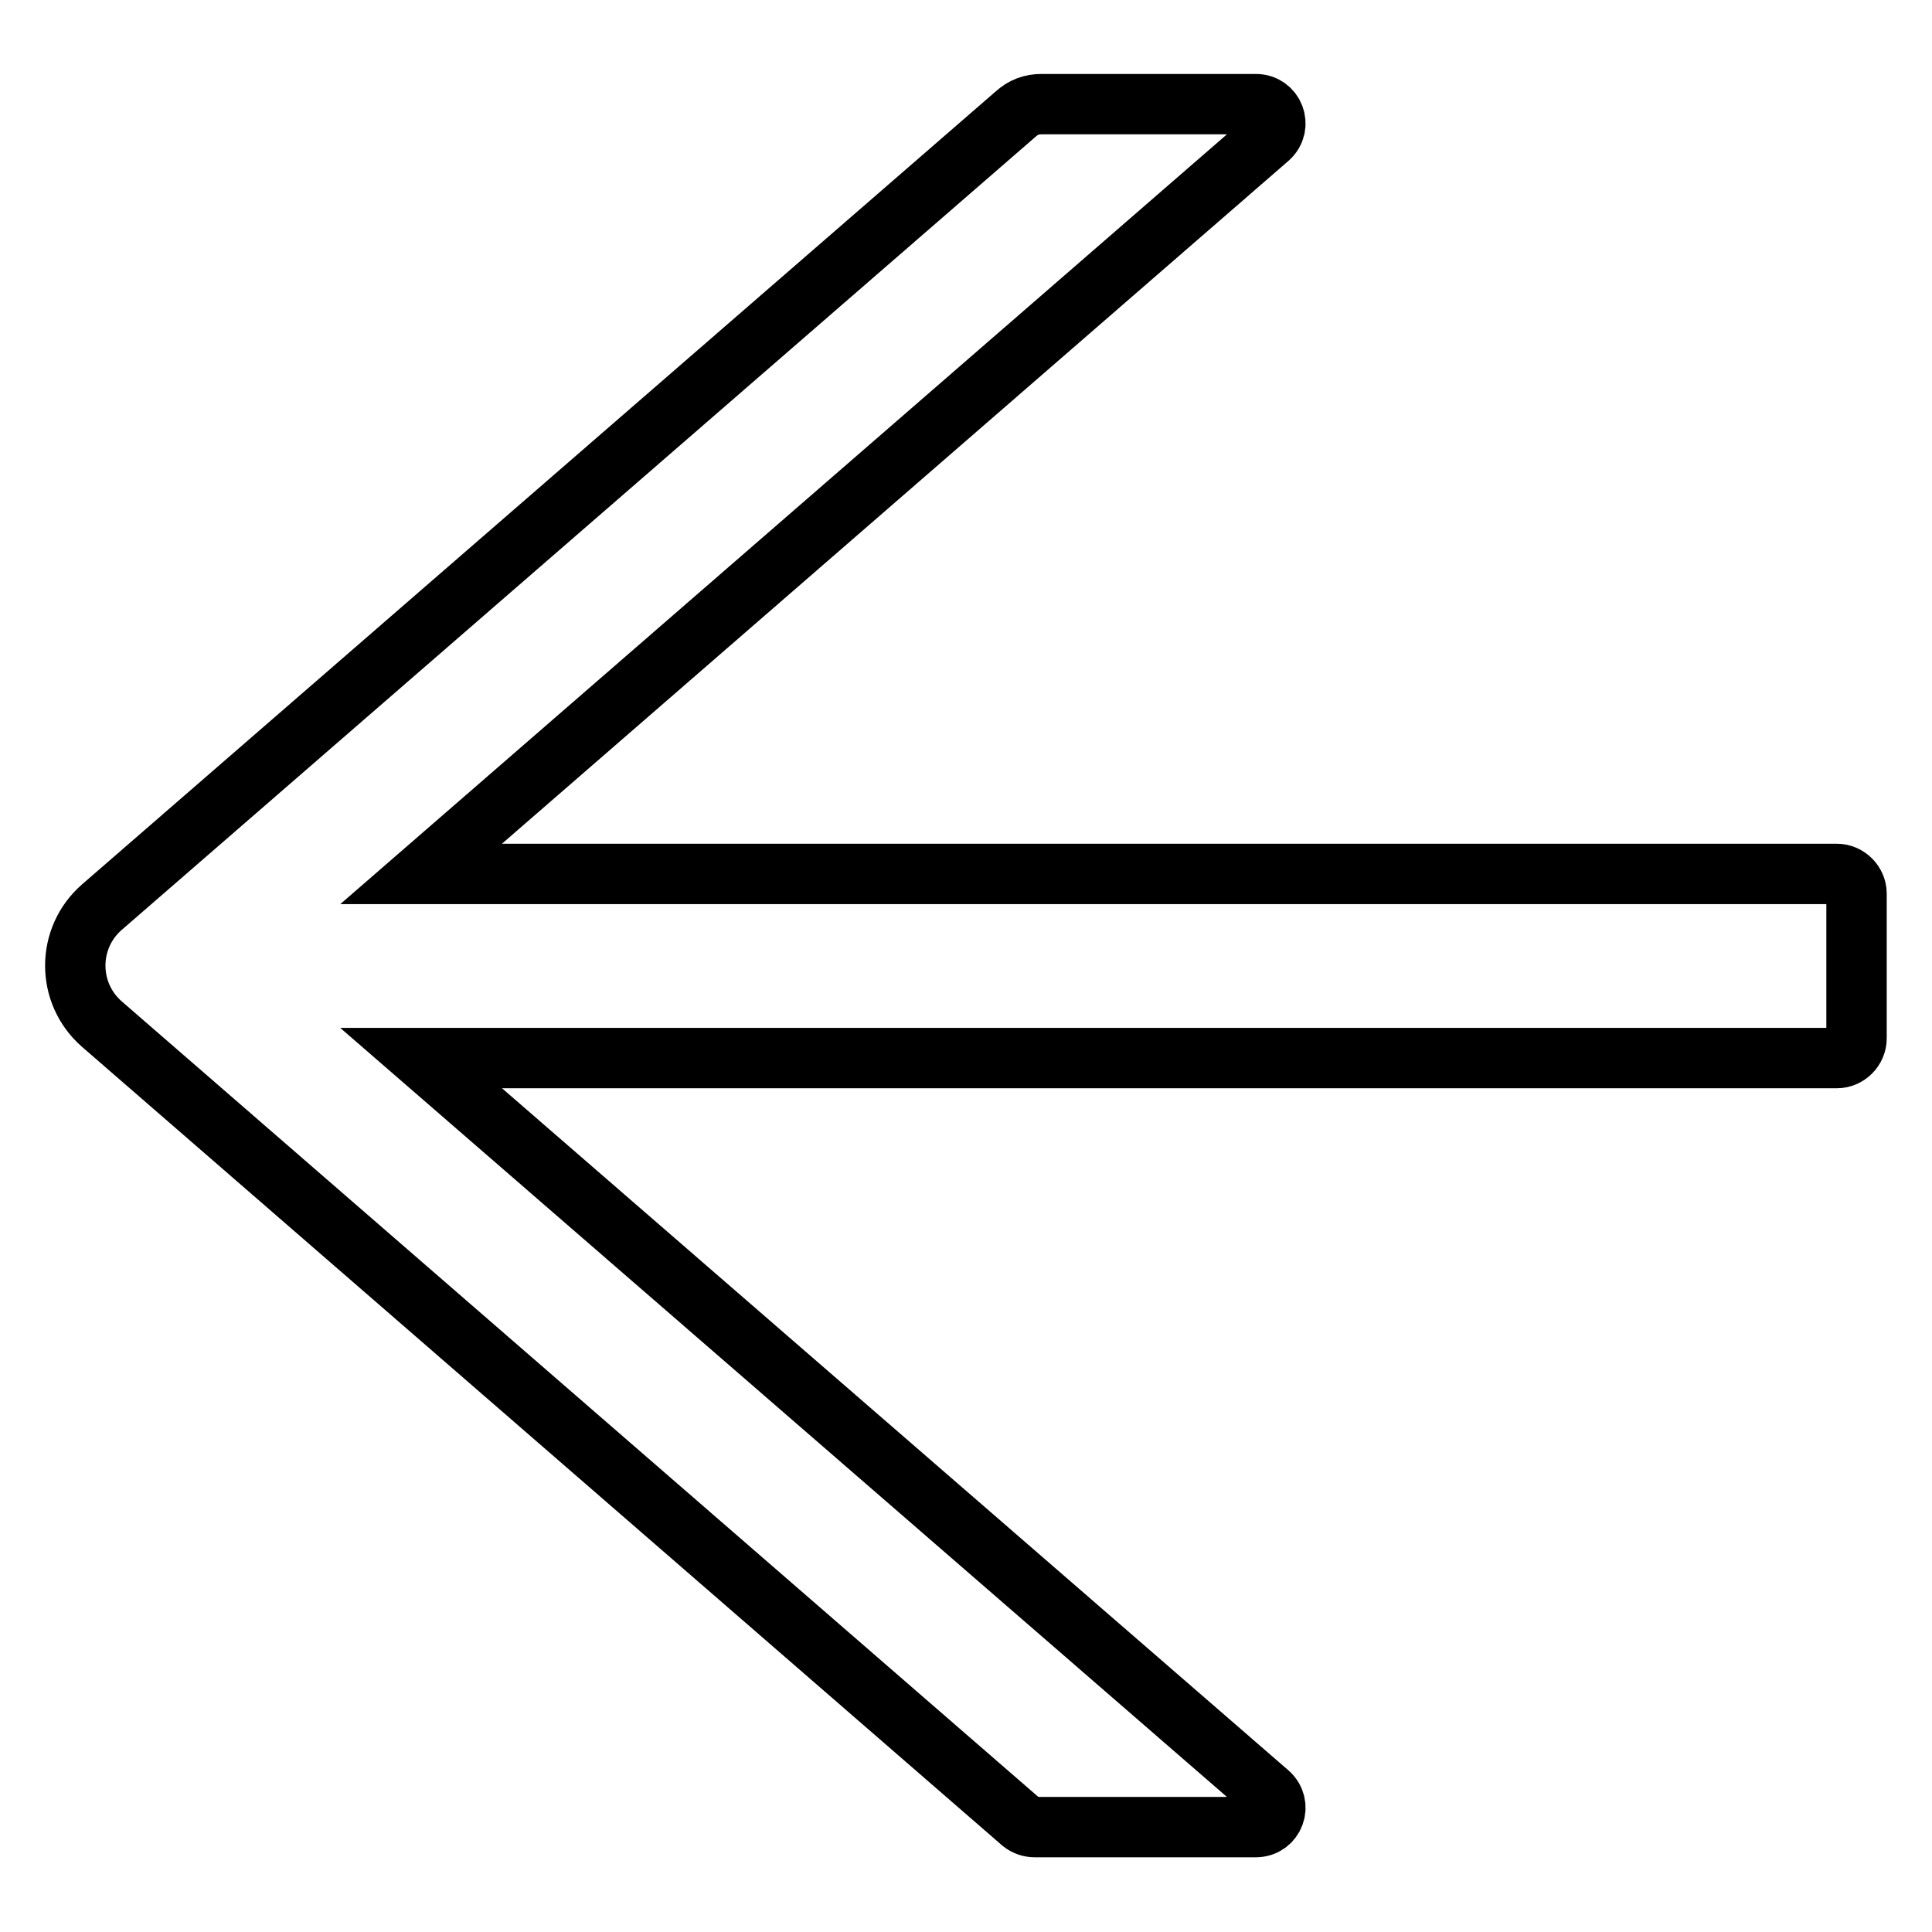
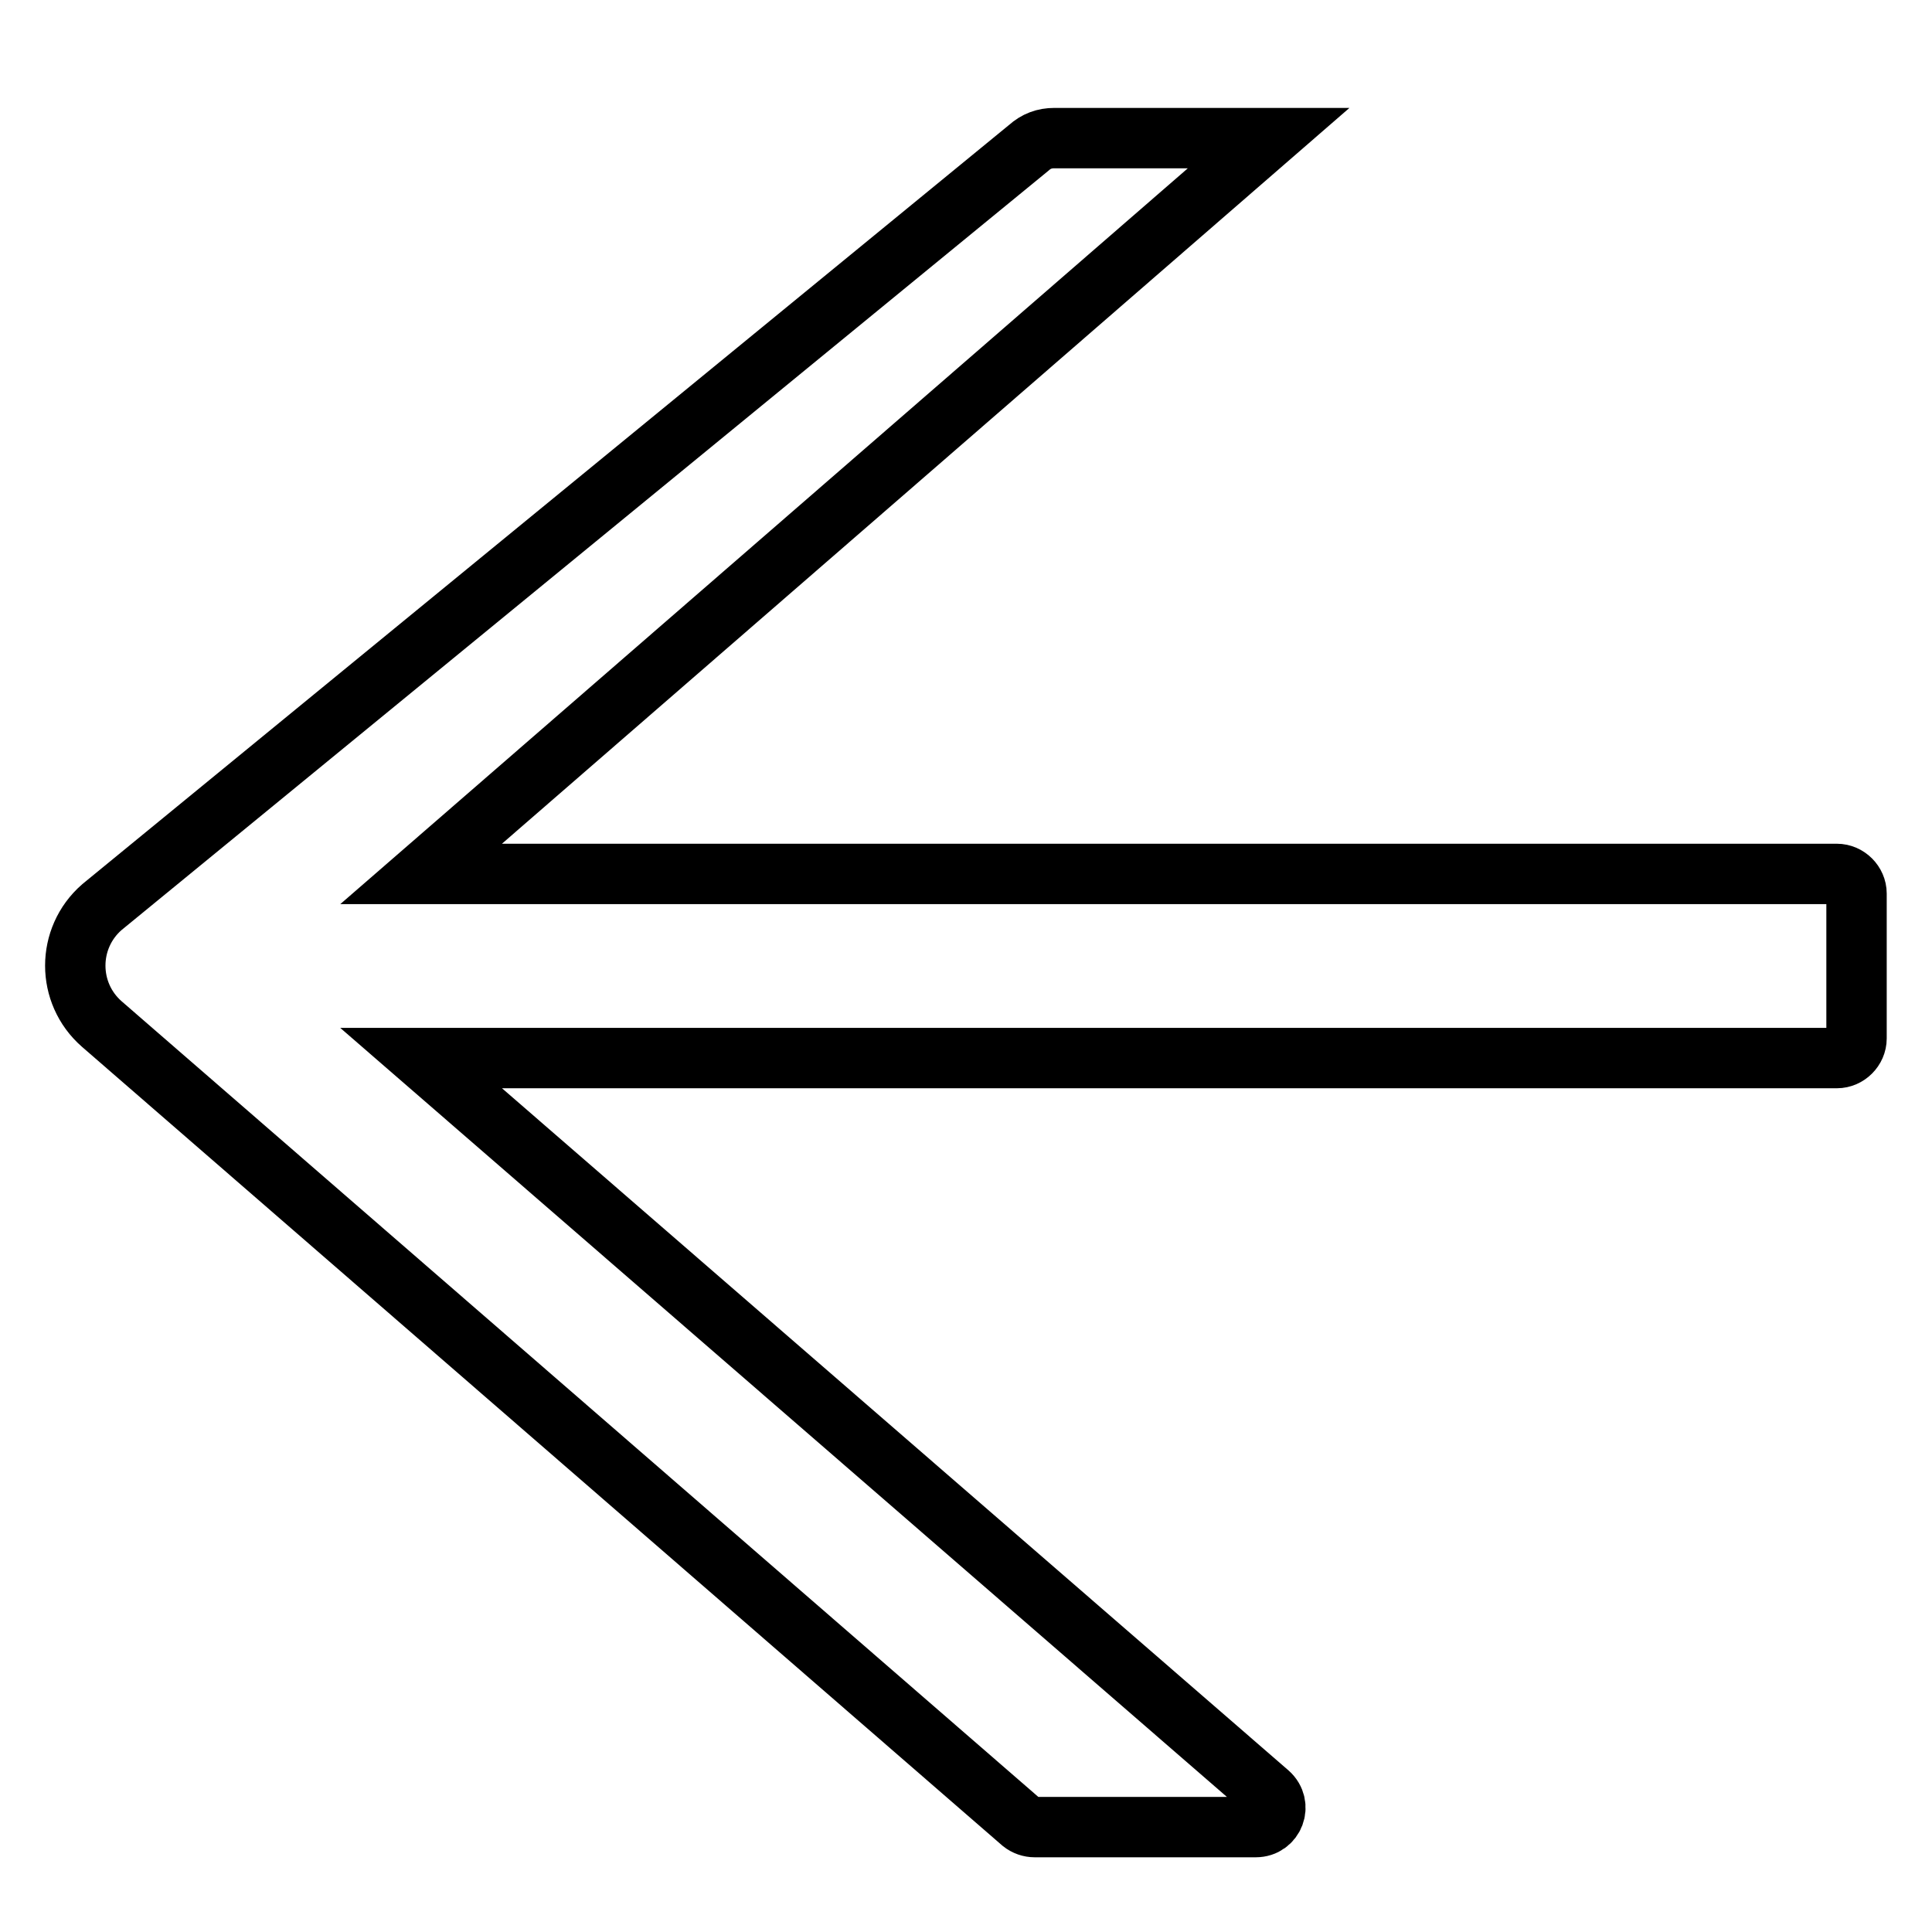
<svg xmlns="http://www.w3.org/2000/svg" version="1.1" x="0px" y="0px" viewBox="0 0 256 256" enable-background="new 0 0 256 256" xml:space="preserve">
  <g>
-     <path stroke-width="8" fill-opacity="0" stroke="#000000" d="M243.4,115.8H55.8l112.3-97.5c1.8-1.6,0.7-4.5-1.7-4.5h-28.4c-1.3,0-2.4,0.4-3.4,1.3L13.5,120.2 c-4.7,4.1-4.7,11.4,0,15.5l121.9,105.8c0.5,0.4,1.1,0.6,1.7,0.6h29.3c2.4,0,3.5-2.9,1.7-4.5L55.8,140.2h187.6 c1.4,0,2.6-1.2,2.6-2.6v-19.2C246,117,244.8,115.8,243.4,115.8z" />
+     <path stroke-width="8" fill-opacity="0" stroke="#000000" d="M243.4,115.8H55.8l112.3-97.5h-28.4c-1.3,0-2.4,0.4-3.4,1.3L13.5,120.2 c-4.7,4.1-4.7,11.4,0,15.5l121.9,105.8c0.5,0.4,1.1,0.6,1.7,0.6h29.3c2.4,0,3.5-2.9,1.7-4.5L55.8,140.2h187.6 c1.4,0,2.6-1.2,2.6-2.6v-19.2C246,117,244.8,115.8,243.4,115.8z" />
  </g>
</svg>